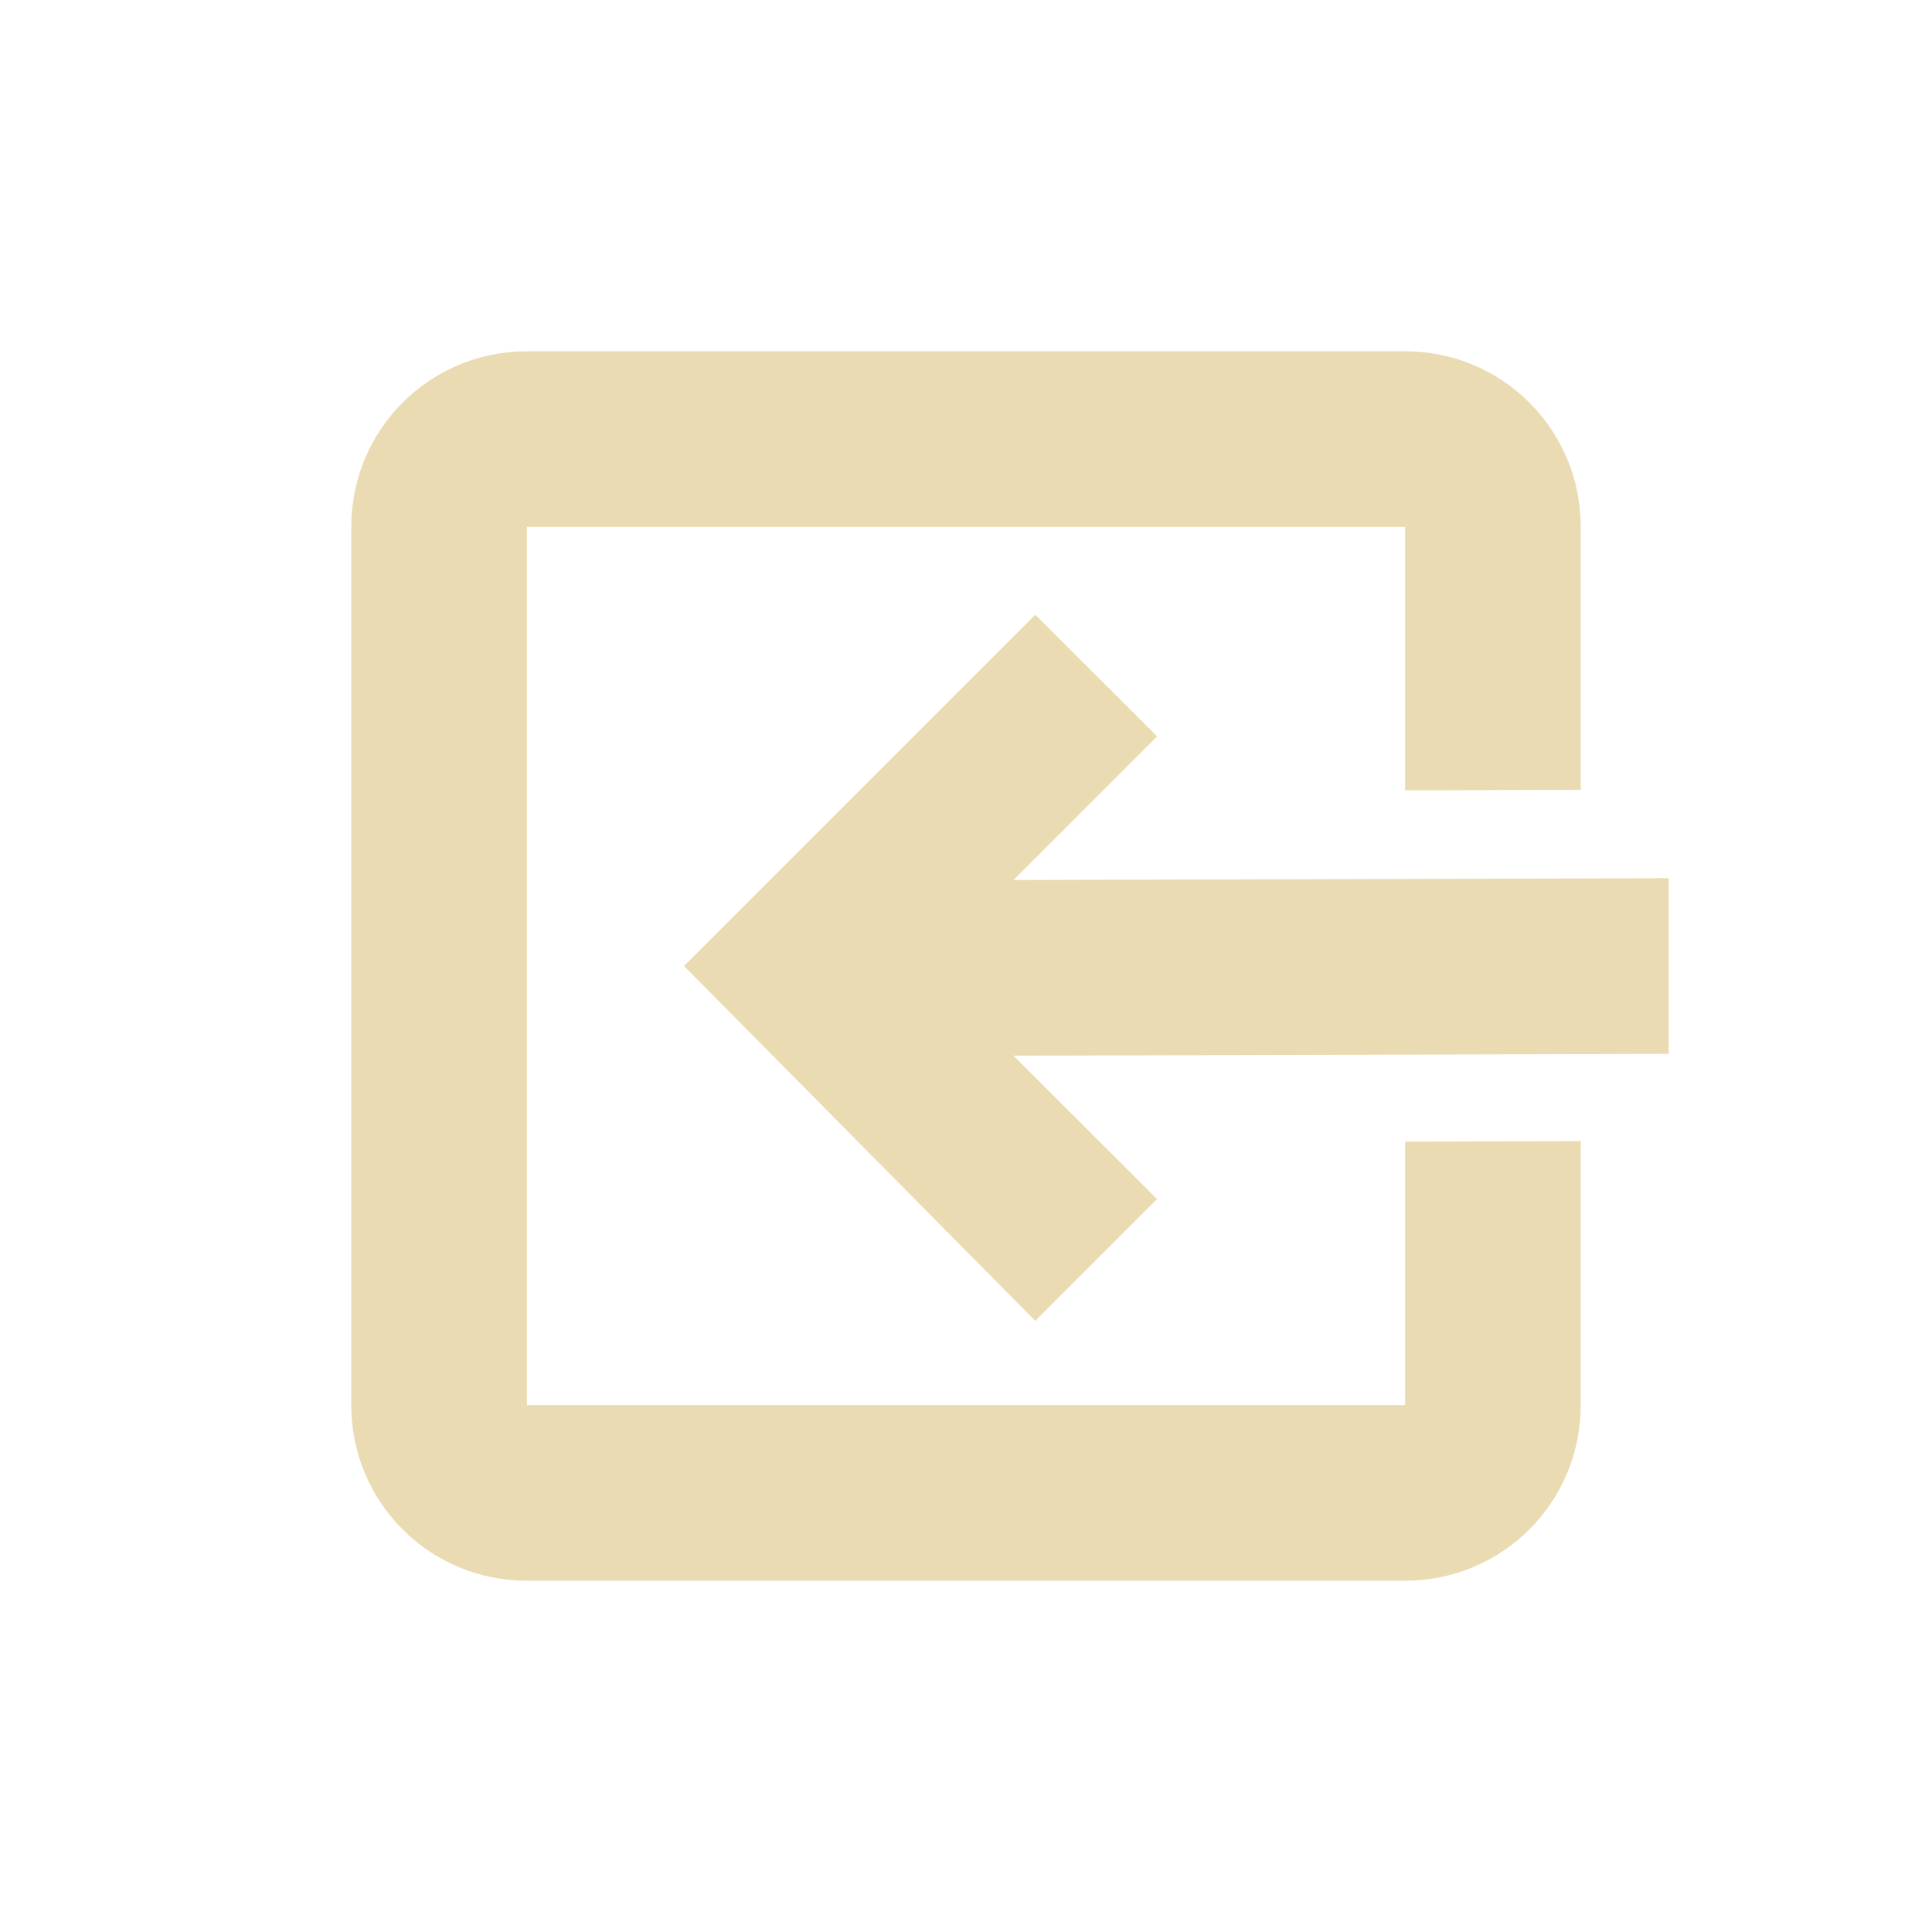
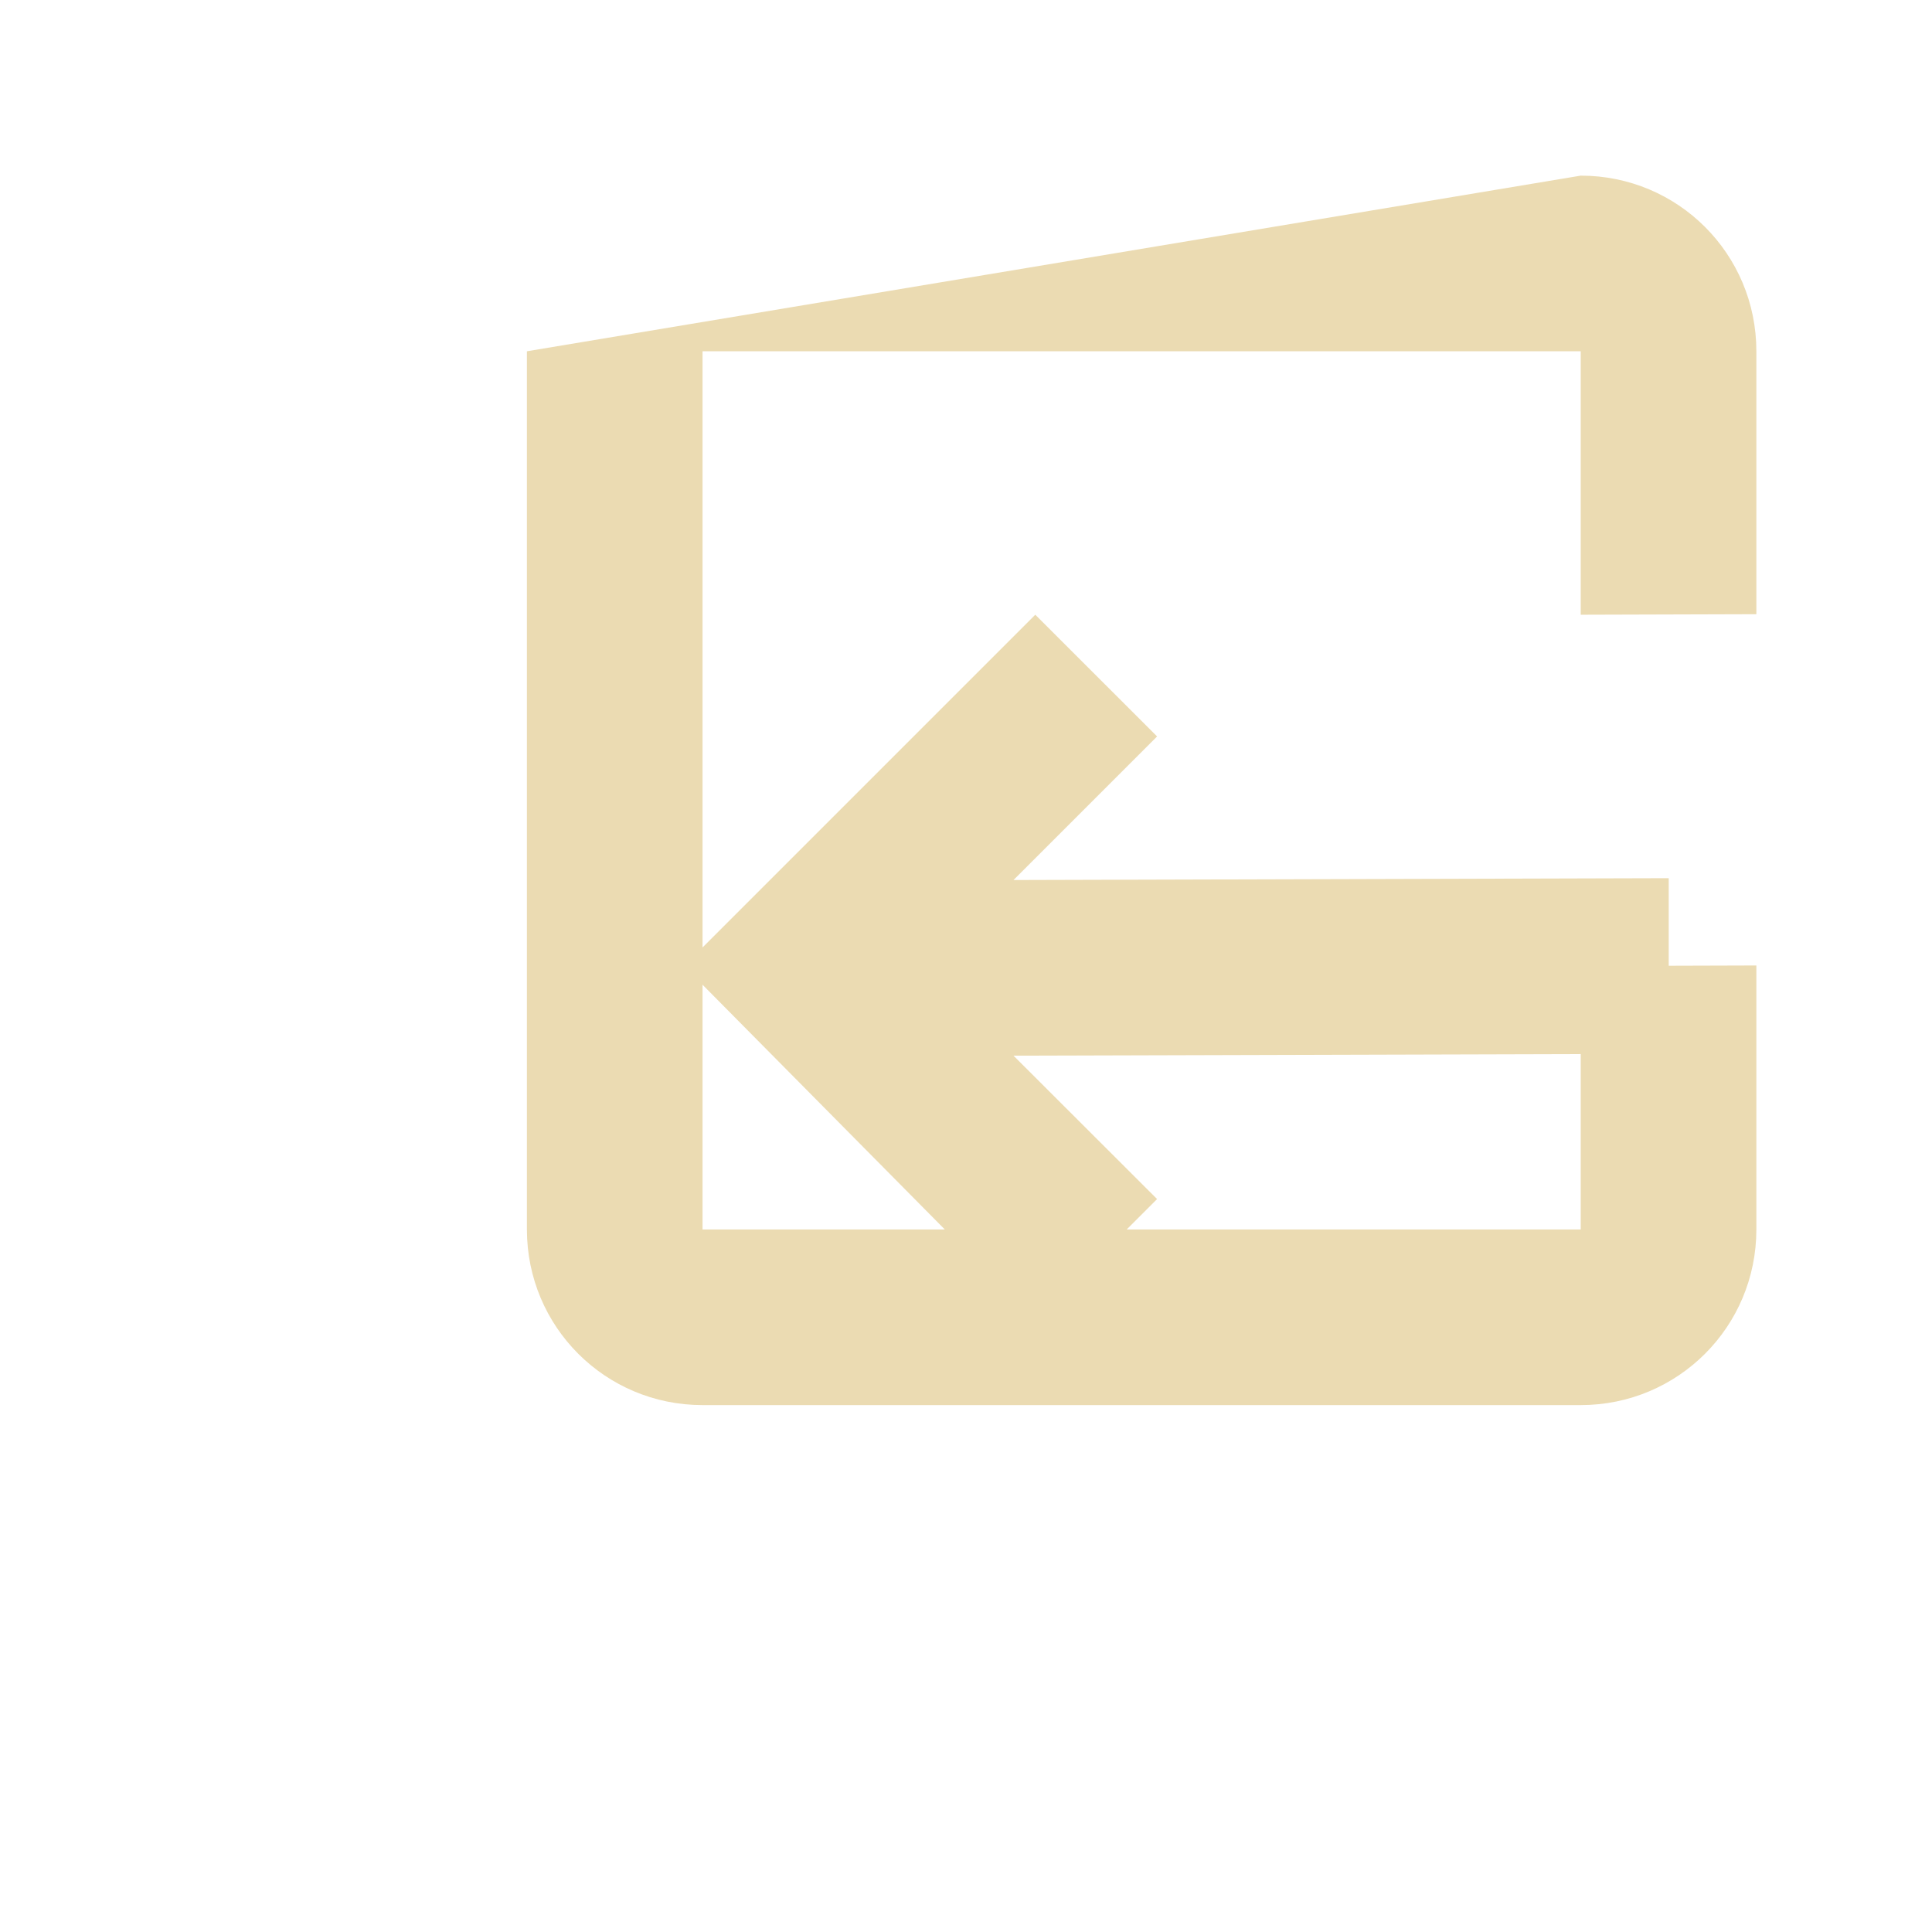
<svg xmlns="http://www.w3.org/2000/svg" width="22" height="22" version="1.1" viewBox="0 0 22 22">
  <defs>
    <style type="text/css">.ColorScheme-Text { color:#ebdbb2; } .ColorScheme-Highlight { color:#458588; }</style>
  </defs>
-   <path class="ColorScheme-Text" d="m6 4c-1.108 0-2 0.892-2 2v10c0 1.108 0.892 2 2 2h10c1.108 0 2-0.892 2-2v-3.006l-2 0.006v3h-10v-10h10v3l2-0.006v-2.994c0-1.108-0.892-2-2-2zm5.789 3-4 4 4 4.041 1.387-1.387-1.635-1.633 7.461-0.021v-2l-7.461 0.021 1.635-1.635z" fill="currentColor" />
+   <path class="ColorScheme-Text" d="m6 4v10c0 1.108 0.892 2 2 2h10c1.108 0 2-0.892 2-2v-3.006l-2 0.006v3h-10v-10h10v3l2-0.006v-2.994c0-1.108-0.892-2-2-2zm5.789 3-4 4 4 4.041 1.387-1.387-1.635-1.633 7.461-0.021v-2l-7.461 0.021 1.635-1.635z" fill="currentColor" />
</svg>